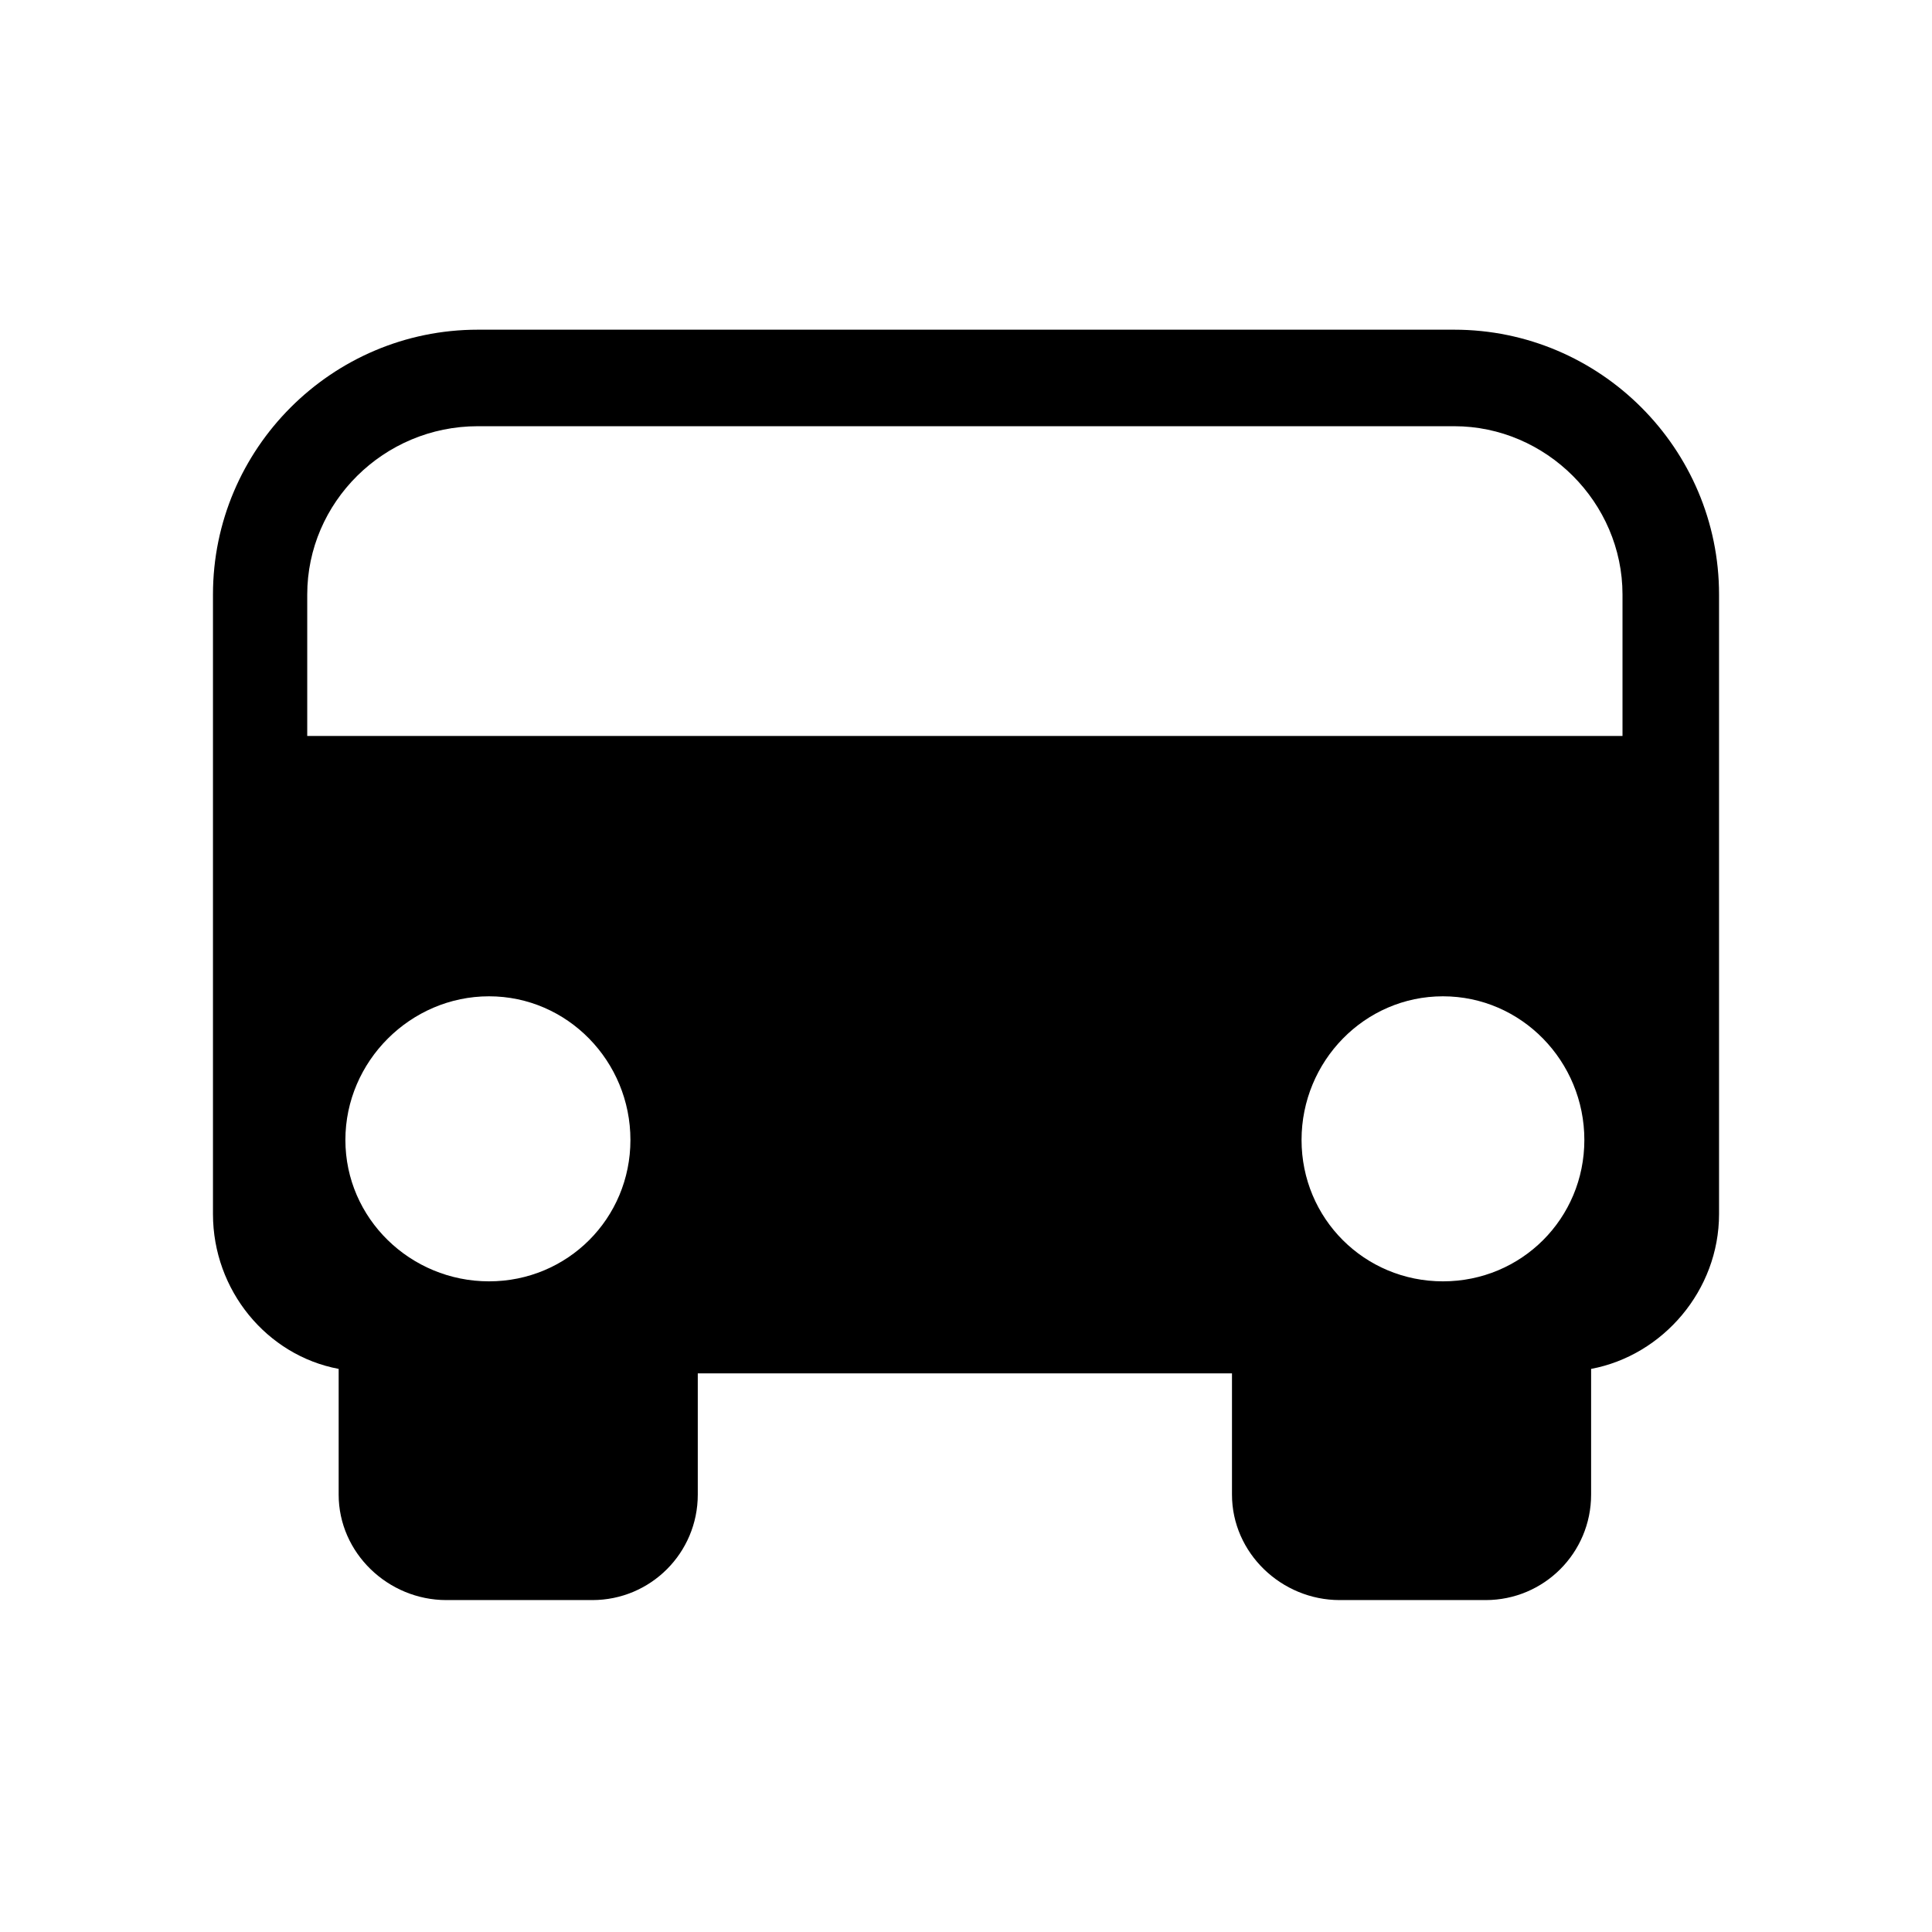
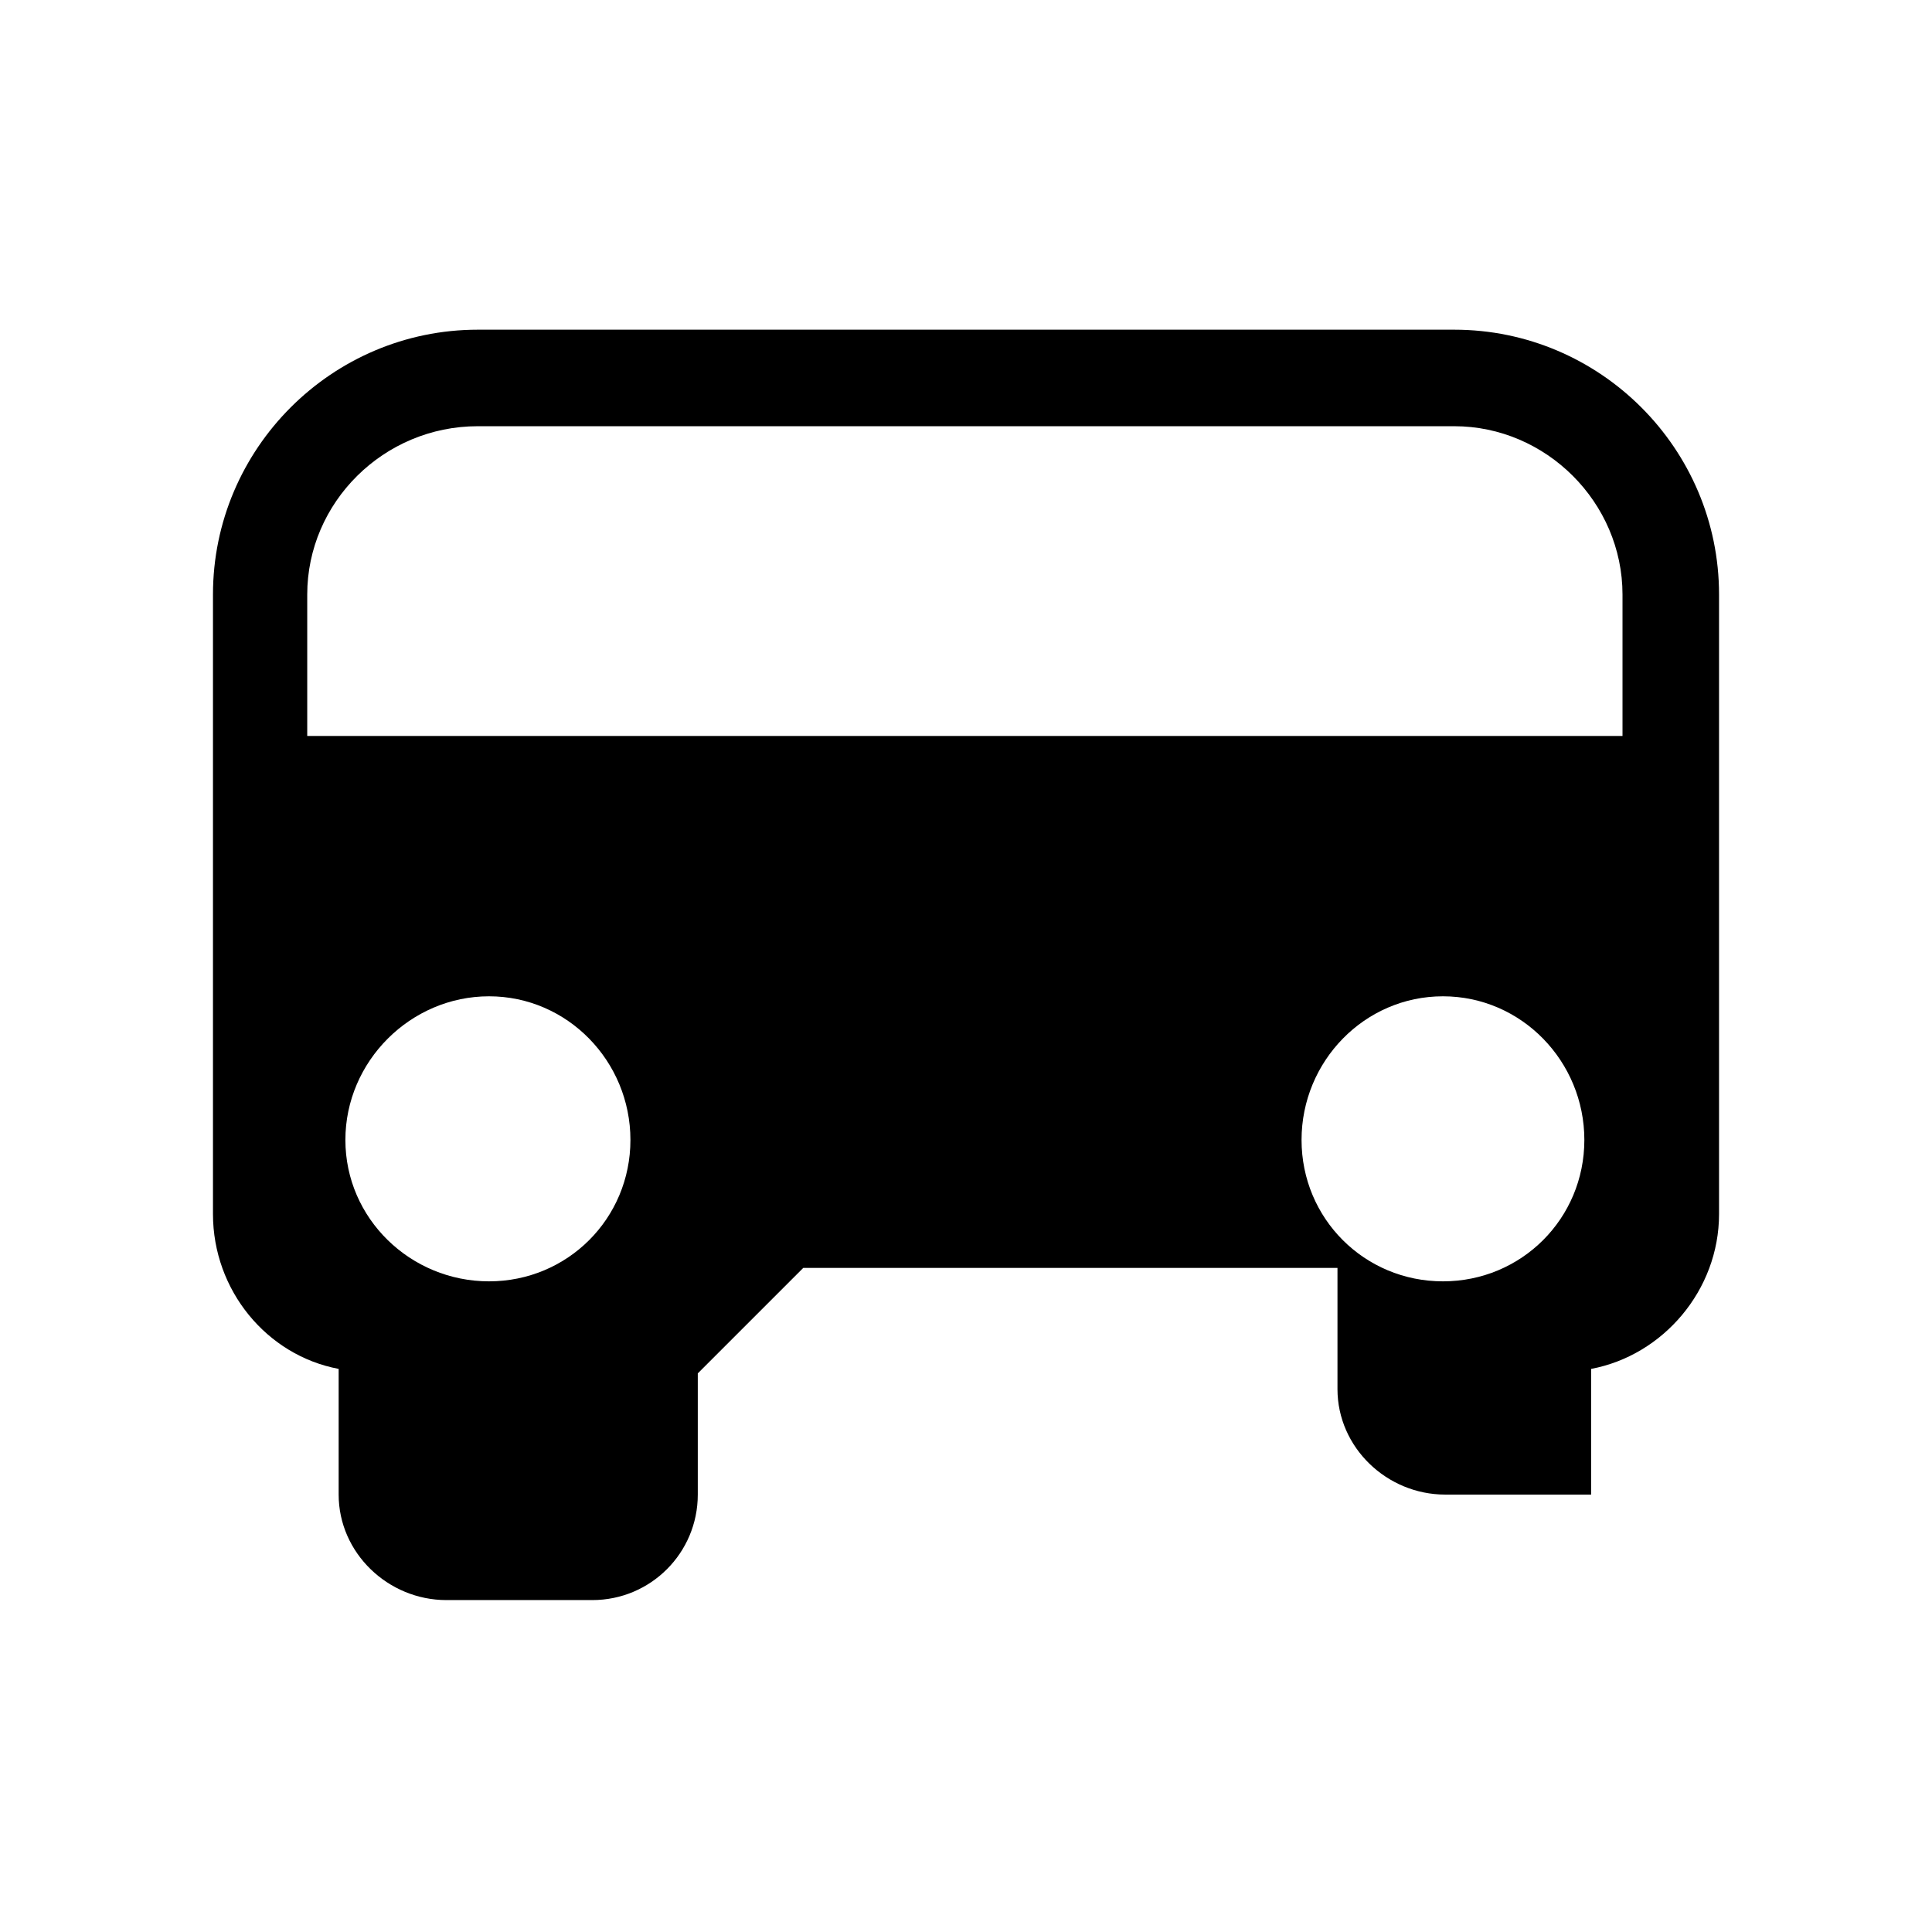
<svg xmlns="http://www.w3.org/2000/svg" fill="#000000" width="800px" height="800px" version="1.1" viewBox="144 144 512 512">
-   <path d="m328.92 507.96v32.121c0 15.465-12.492 27.957-27.957 27.957h-38.664c-15.465 0-28.551-12.492-28.551-27.957v-33.309c-19.035-3.57-33.309-20.82-33.309-41.043v-164.17c0-38.664 31.523-70.188 70.188-70.188h258.75c38.664 0 70.188 31.523 70.188 70.188v164.17c0 20.223-14.871 37.473-33.906 41.043v33.309c0 15.465-12.492 27.957-27.957 27.957h-38.664c-15.465 0-28.551-12.492-28.551-27.957v-32.121h-141.57zm-58.293-251.01c-24.98 0-45.207 20.223-45.207 44.609v37.473h348.56v-37.473c0-24.387-20.223-44.609-44.609-44.609zm255.77 151.08c-20.82 0-37.473 17.25-37.473 38.066 0 20.82 16.656 37.473 37.473 37.473 20.82 0 37.473-16.656 37.473-37.473 0-20.82-16.656-38.066-37.473-38.066zm-252.8 0c20.82 0 37.473 17.25 37.473 38.066 0 20.82-16.656 37.473-37.473 37.473-20.82 0-38.066-16.656-38.066-37.473 0-20.82 17.25-38.066 38.066-38.066z" fill-rule="evenodd" />
+   <path d="m328.92 507.96v32.121c0 15.465-12.492 27.957-27.957 27.957h-38.664c-15.465 0-28.551-12.492-28.551-27.957v-33.309c-19.035-3.57-33.309-20.82-33.309-41.043v-164.17c0-38.664 31.523-70.188 70.188-70.188h258.75c38.664 0 70.188 31.523 70.188 70.188v164.17c0 20.223-14.871 37.473-33.906 41.043v33.309h-38.664c-15.465 0-28.551-12.492-28.551-27.957v-32.121h-141.57zm-58.293-251.01c-24.98 0-45.207 20.223-45.207 44.609v37.473h348.56v-37.473c0-24.387-20.223-44.609-44.609-44.609zm255.77 151.08c-20.82 0-37.473 17.25-37.473 38.066 0 20.82 16.656 37.473 37.473 37.473 20.82 0 37.473-16.656 37.473-37.473 0-20.82-16.656-38.066-37.473-38.066zm-252.8 0c20.82 0 37.473 17.25 37.473 38.066 0 20.82-16.656 37.473-37.473 37.473-20.82 0-38.066-16.656-38.066-37.473 0-20.82 17.25-38.066 38.066-38.066z" fill-rule="evenodd" />
</svg>